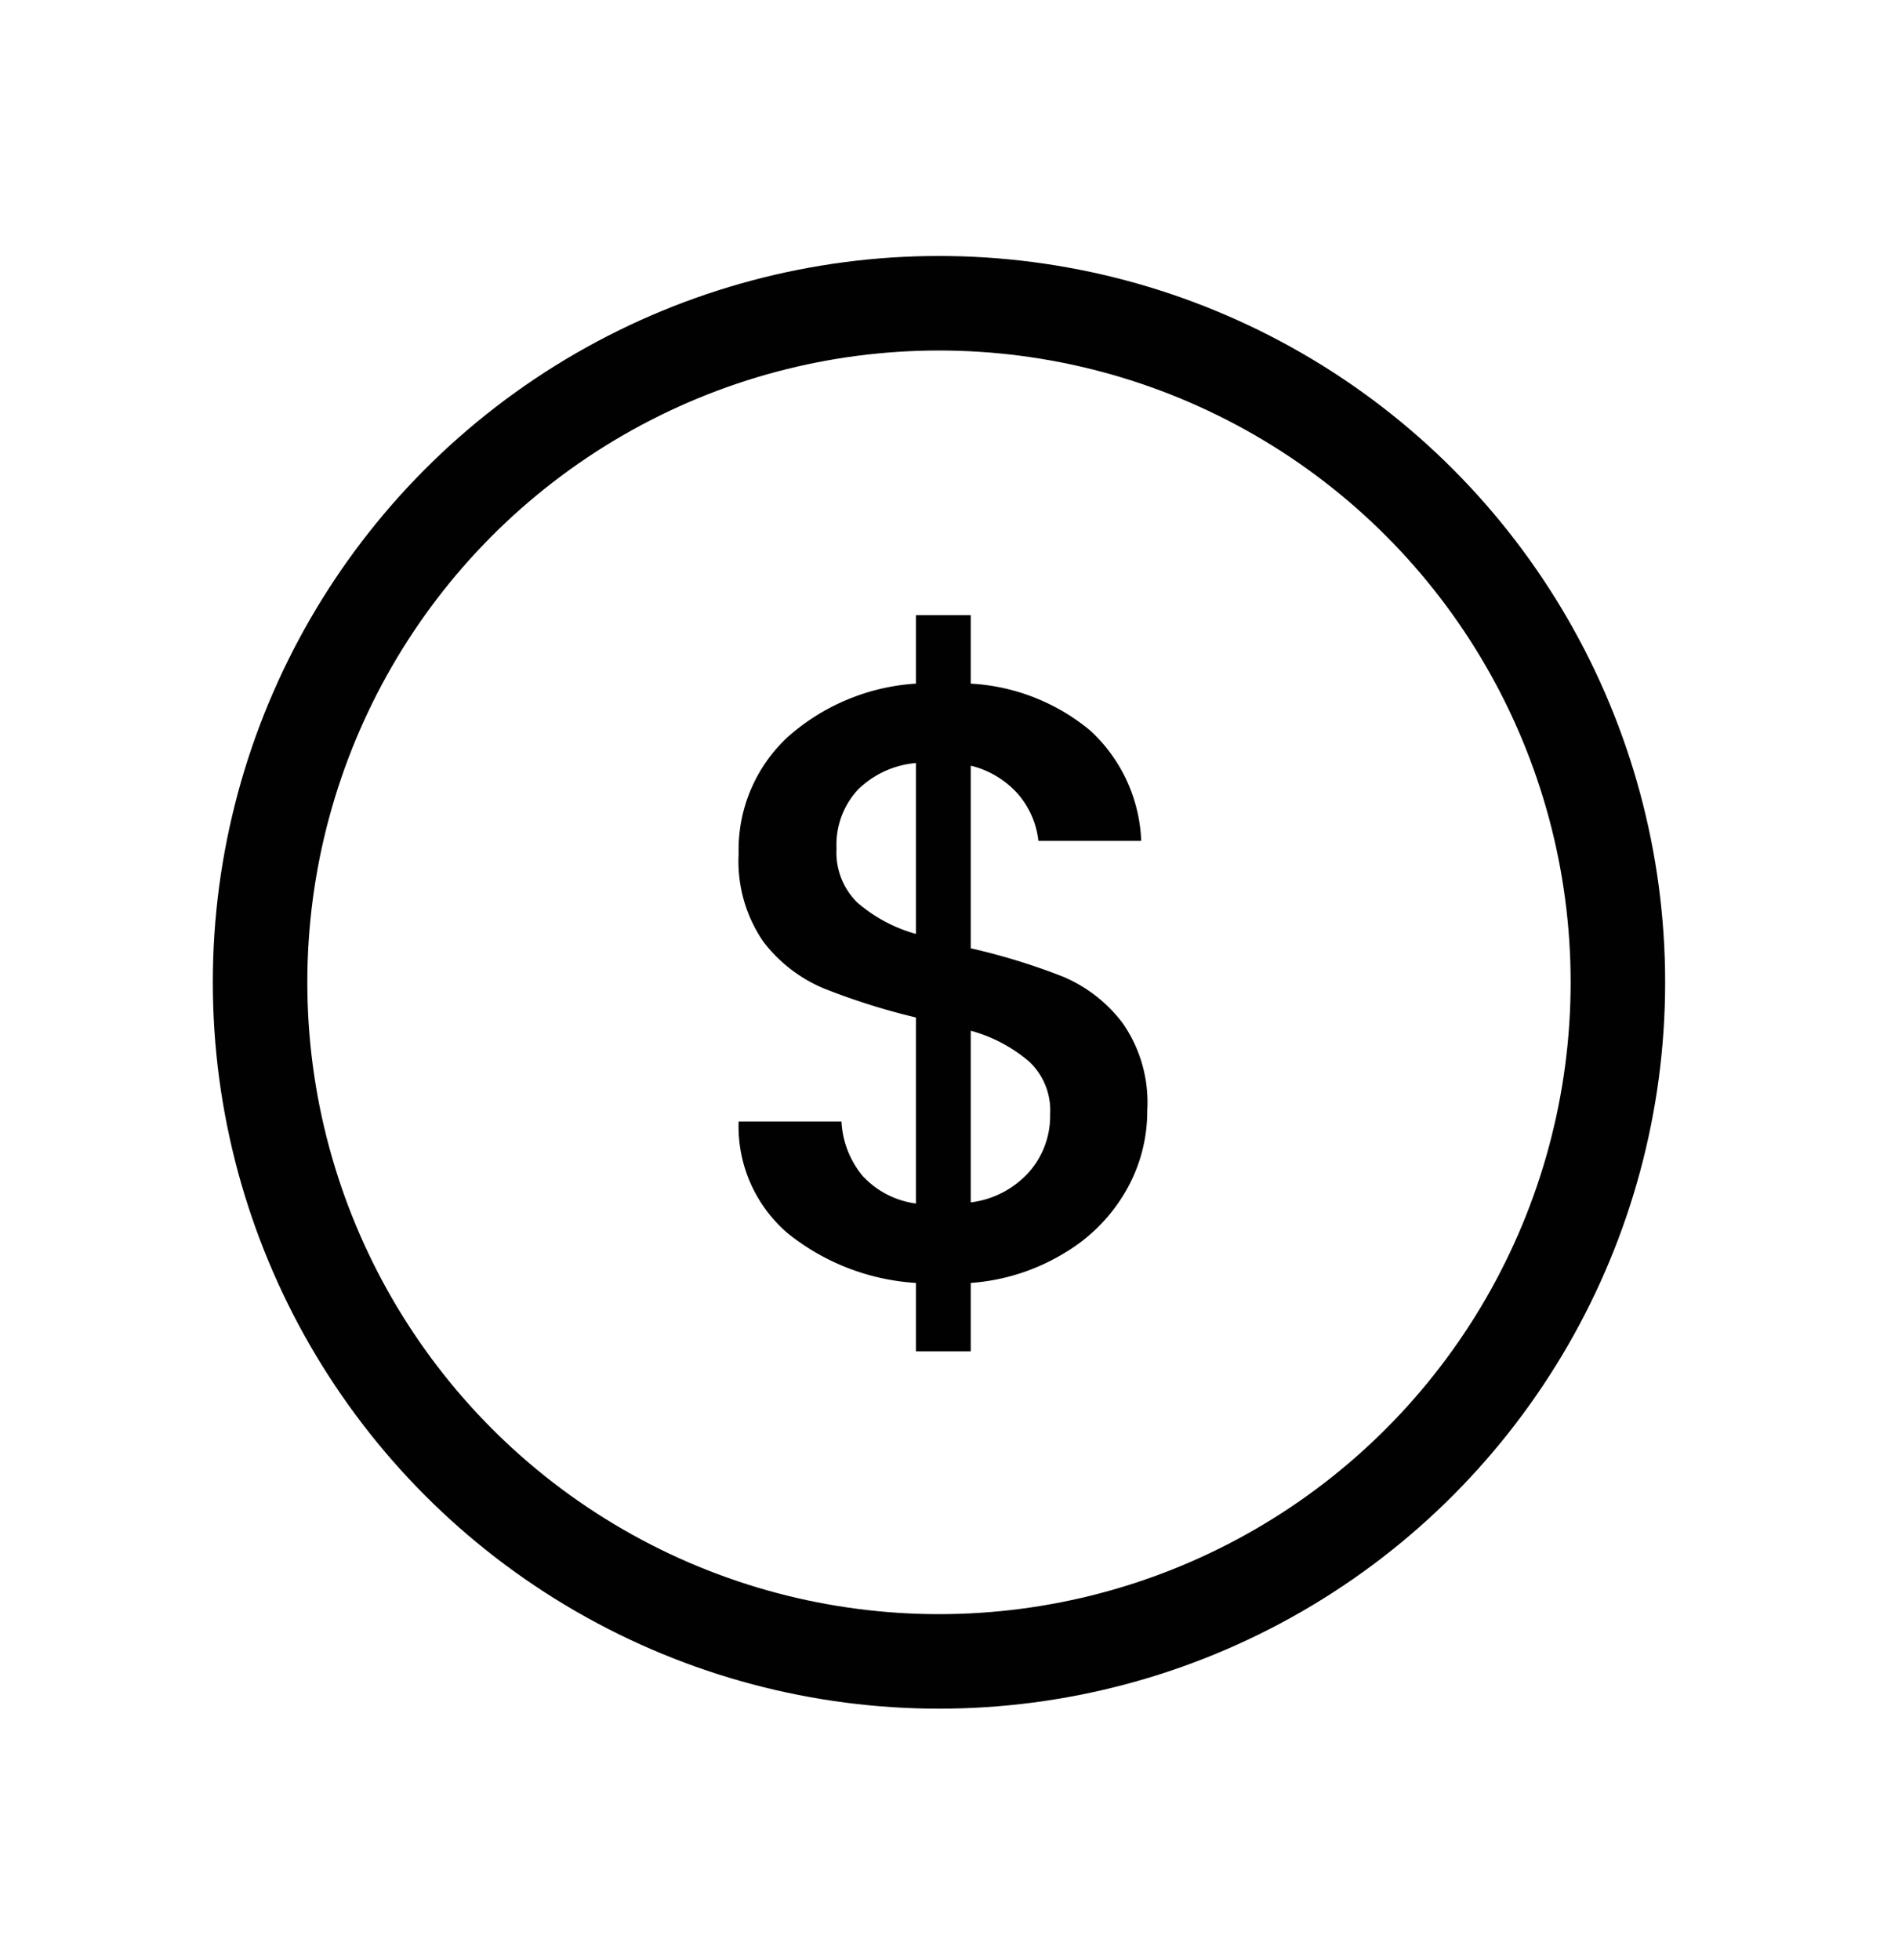
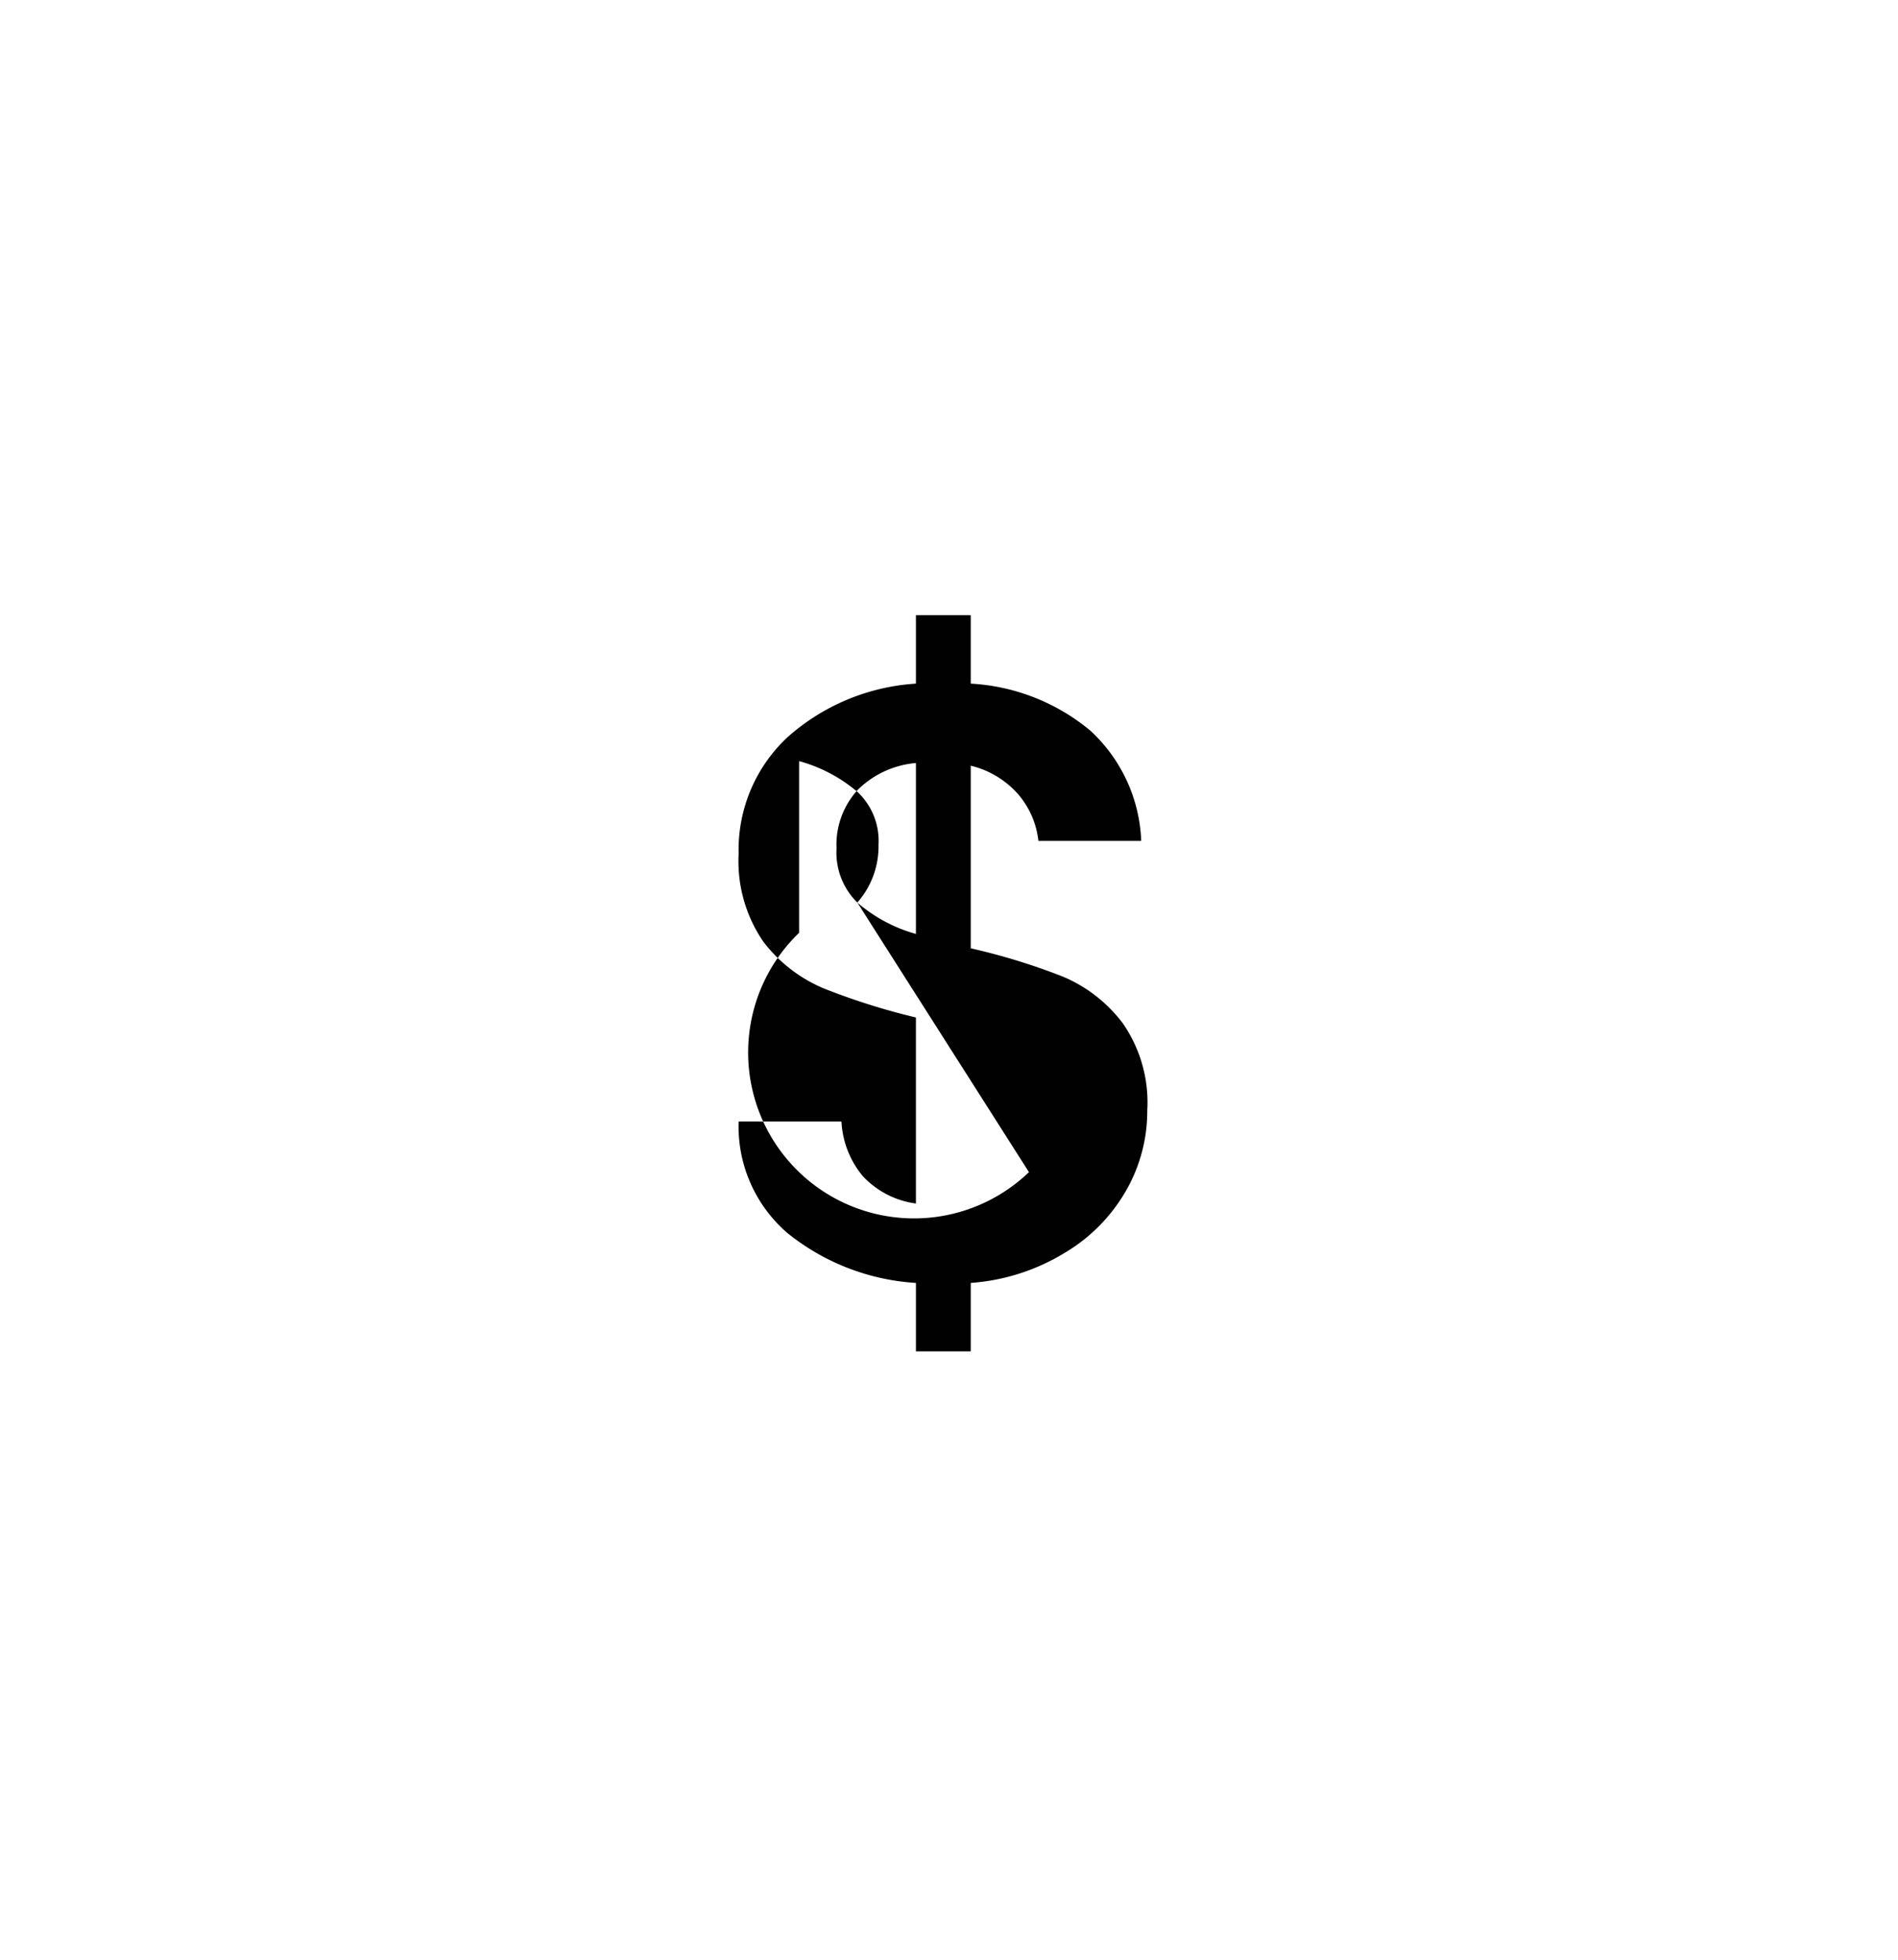
<svg xmlns="http://www.w3.org/2000/svg" id="Capa_1" data-name="Capa 1" viewBox="0 0 50.21 51.83">
  <defs>
    <style>.cls-1{fill:#010101;}.cls-2{fill:none;stroke:#010101;stroke-miterlimit:10;stroke-width:2.5px;}</style>
  </defs>
-   <path class="cls-1" d="M29.8,31.47a4.53,4.53,0,0,1-1.61,1.65,5.52,5.52,0,0,1-2.51.81v1.81H24.23V33.93a6,6,0,0,1-3.4-1.32,3.72,3.72,0,0,1-1.29-2.95h2.72a2.45,2.45,0,0,0,.56,1.44,2.34,2.34,0,0,0,1.41.73V26.91a17.88,17.88,0,0,1-2.44-.77,3.91,3.91,0,0,1-1.6-1.24,3.76,3.76,0,0,1-.65-2.32,4.07,4.07,0,0,1,1.29-3.08,5.64,5.64,0,0,1,3.4-1.42V16.27h1.45v1.81a5.41,5.41,0,0,1,3.16,1.24,4.18,4.18,0,0,1,1.35,2.92H27.47A2.27,2.27,0,0,0,26.93,21a2.44,2.44,0,0,0-1.25-.75v4.83a16.84,16.84,0,0,1,2.44.75,3.85,3.85,0,0,1,1.58,1.23,3.67,3.67,0,0,1,.65,2.31A4.22,4.22,0,0,1,29.8,31.47Zm-7.12-7.6a4,4,0,0,0,1.55.83V20.18a2.49,2.49,0,0,0-1.53.7,2.14,2.14,0,0,0-.57,1.56A1.85,1.85,0,0,0,22.68,23.87ZM27.22,31a2.24,2.24,0,0,0,.56-1.53,1.77,1.77,0,0,0-.55-1.39,4,4,0,0,0-1.55-.82v4.54A2.48,2.48,0,0,0,27.22,31Z" />
-   <circle class="cls-2" cx="24.84" cy="25.98" r="17.96" />
+   <path class="cls-1" d="M29.8,31.47a4.53,4.53,0,0,1-1.61,1.65,5.52,5.52,0,0,1-2.51.81v1.81H24.23V33.93a6,6,0,0,1-3.4-1.32,3.72,3.72,0,0,1-1.29-2.95h2.72a2.45,2.45,0,0,0,.56,1.44,2.34,2.34,0,0,0,1.41.73V26.91a17.88,17.88,0,0,1-2.44-.77,3.91,3.91,0,0,1-1.6-1.24,3.76,3.76,0,0,1-.65-2.32,4.07,4.07,0,0,1,1.29-3.08,5.64,5.64,0,0,1,3.4-1.42V16.27h1.45v1.81a5.41,5.41,0,0,1,3.16,1.24,4.18,4.18,0,0,1,1.35,2.92H27.47A2.27,2.27,0,0,0,26.93,21a2.44,2.44,0,0,0-1.25-.75v4.83a16.84,16.84,0,0,1,2.44.75,3.85,3.85,0,0,1,1.58,1.23,3.67,3.67,0,0,1,.65,2.31A4.22,4.22,0,0,1,29.8,31.47Zm-7.12-7.6a4,4,0,0,0,1.55.83V20.18a2.49,2.49,0,0,0-1.53.7,2.14,2.14,0,0,0-.57,1.56A1.85,1.85,0,0,0,22.68,23.87Za2.24,2.24,0,0,0,.56-1.53,1.77,1.77,0,0,0-.55-1.39,4,4,0,0,0-1.55-.82v4.54A2.48,2.48,0,0,0,27.22,31Z" />
</svg>